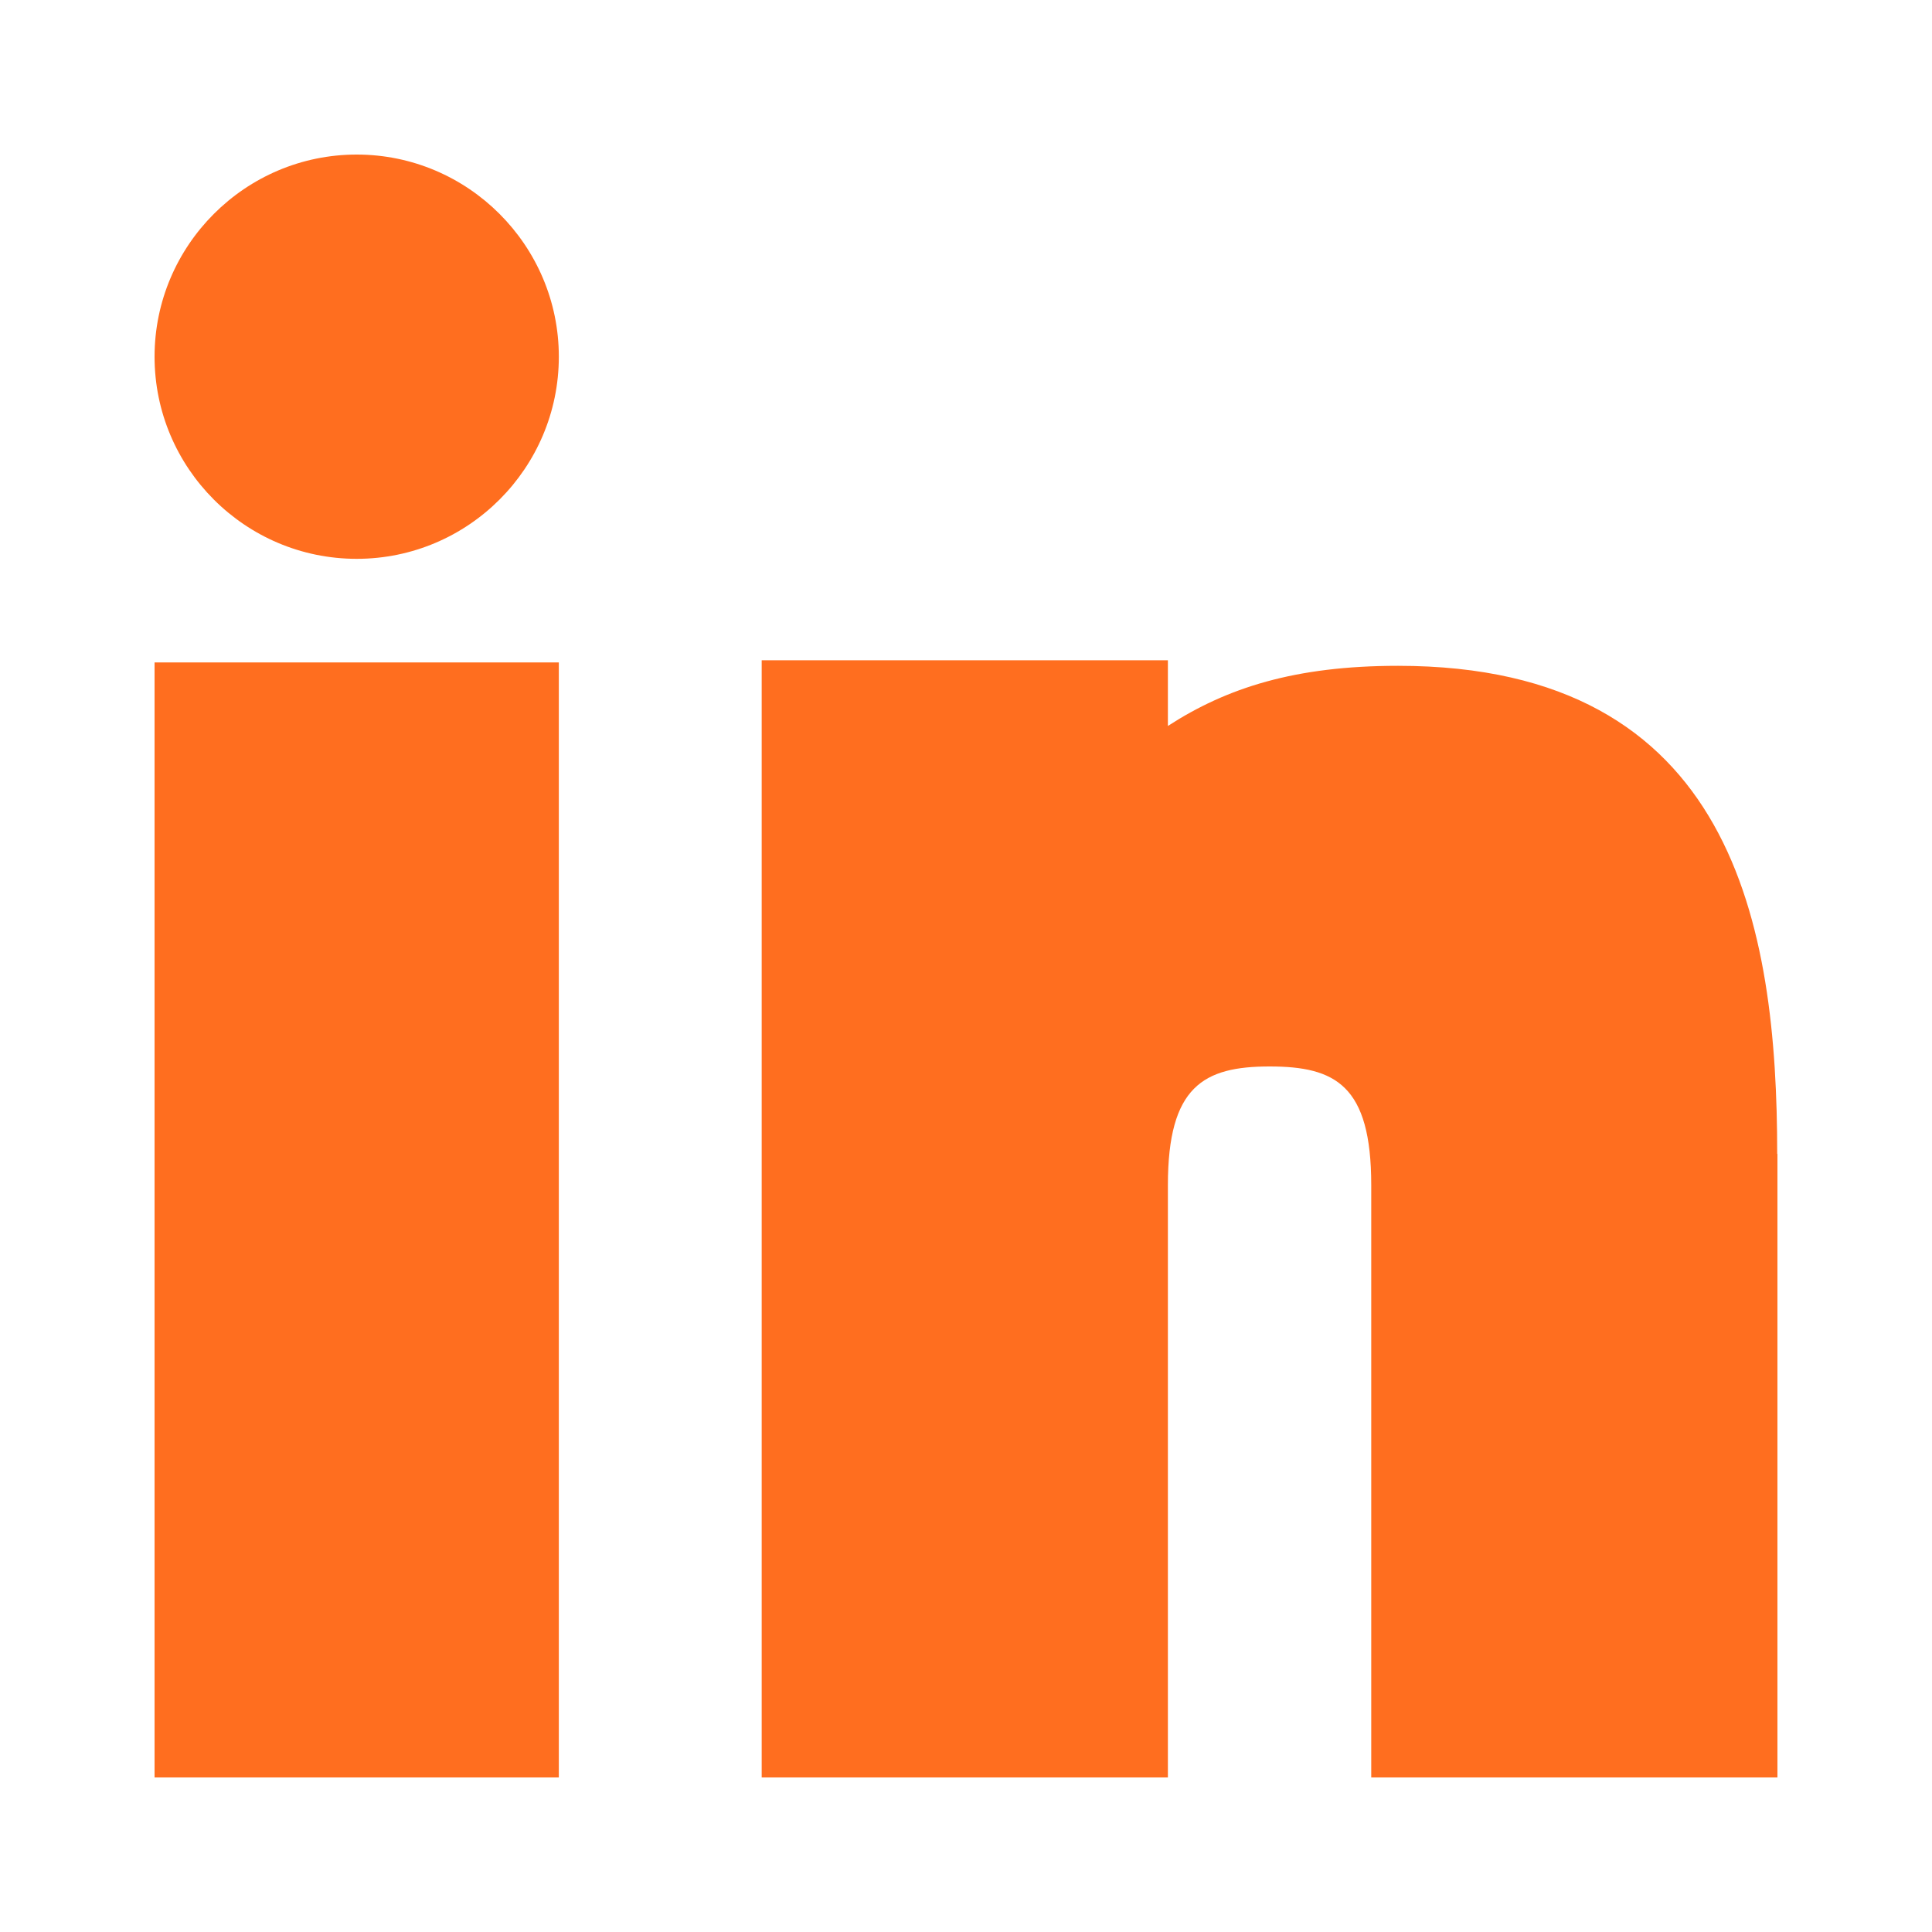
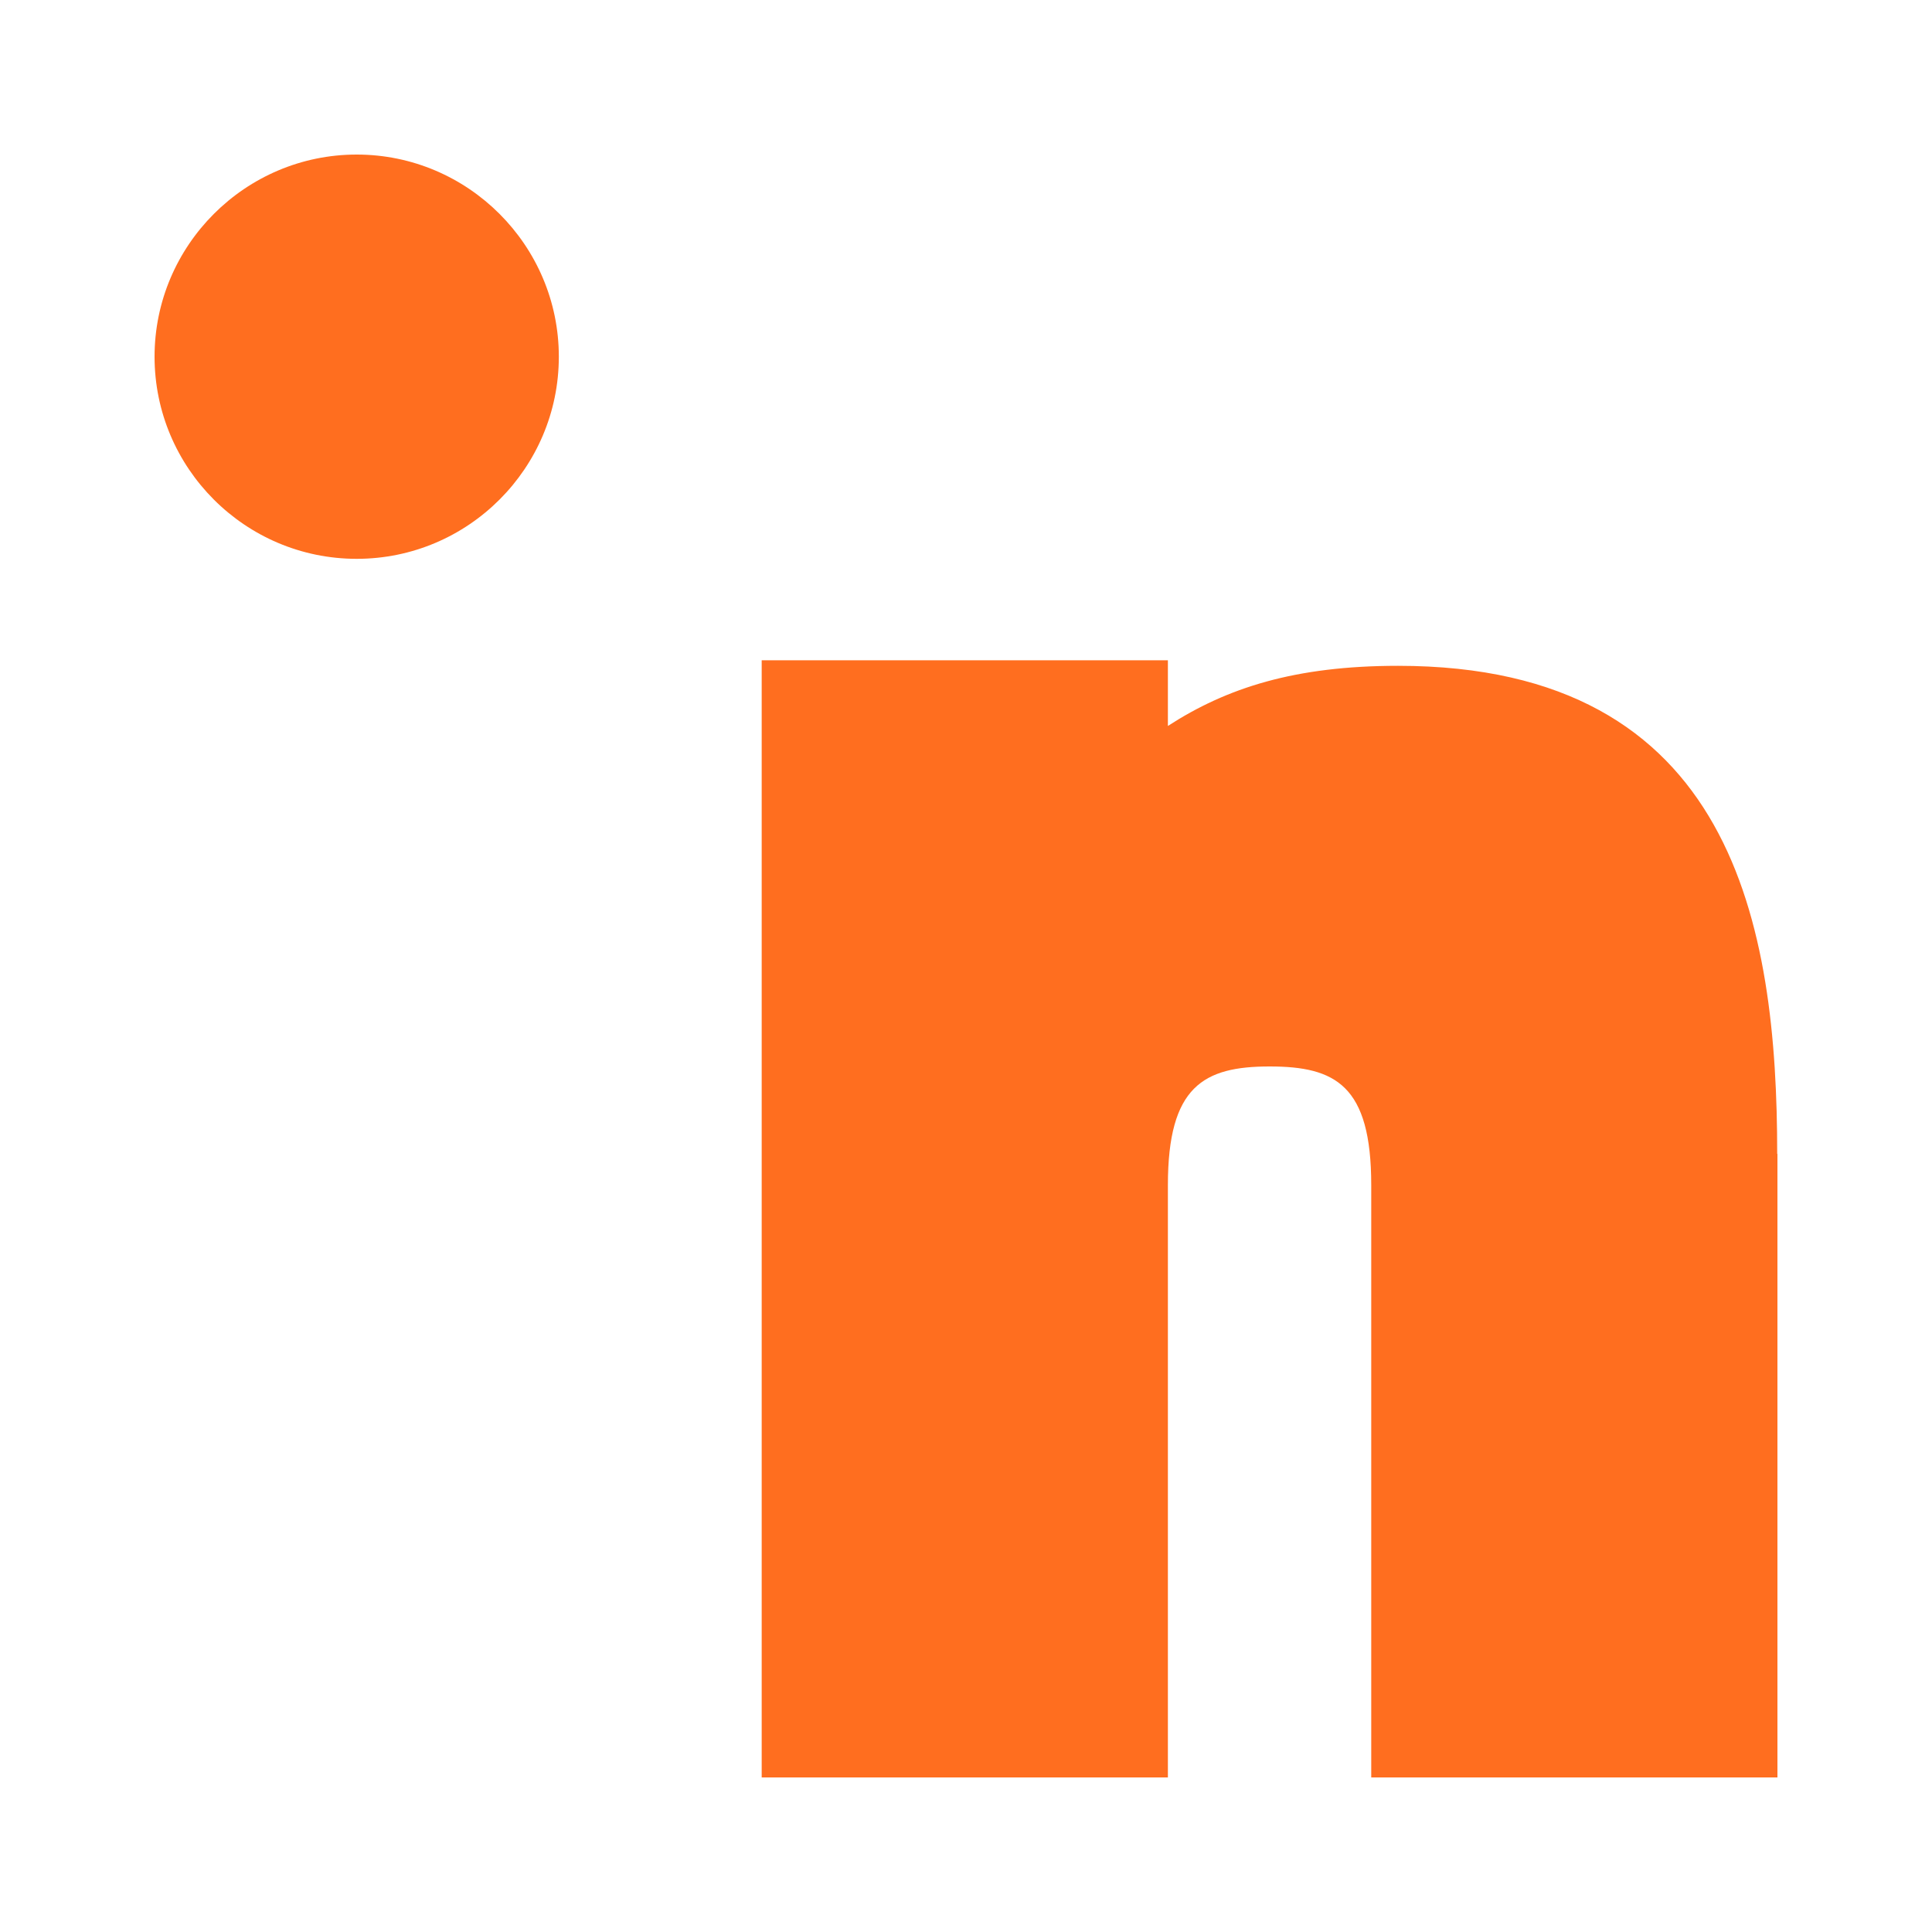
<svg xmlns="http://www.w3.org/2000/svg" id="Layer_1" version="1.1" viewBox="0 0 800 800">
  <defs>
    <style>
      .st0 {
        fill-rule: evenodd;
      }

      .st0, .st1 {
        fill: #ff6e1f;
      }
    </style>
  </defs>
  <path class="st0" d="M231.4,147.7c0,46.1-37.5,83.7-83.7,83.7s-83.7-37.6-83.7-83.7,37.6-83.7,83.7-83.7,83.7,37.6,83.7,83.7Z" />
-   <rect class="st1" x="64" y="274.3" width="167.4" height="461.7" />
  <path class="st0" d="M736,477.8v258.2h-168.2v-245.3c0-41.3-14.8-49.1-42.1-49.1s-42.1,8.2-42.1,49.1v245.3h-168.2v-462.6h168.2v27.2c24.4-15.8,52.6-24.9,95.3-24.9,139.2,0,157,108,157,202.1Z" />
</svg>